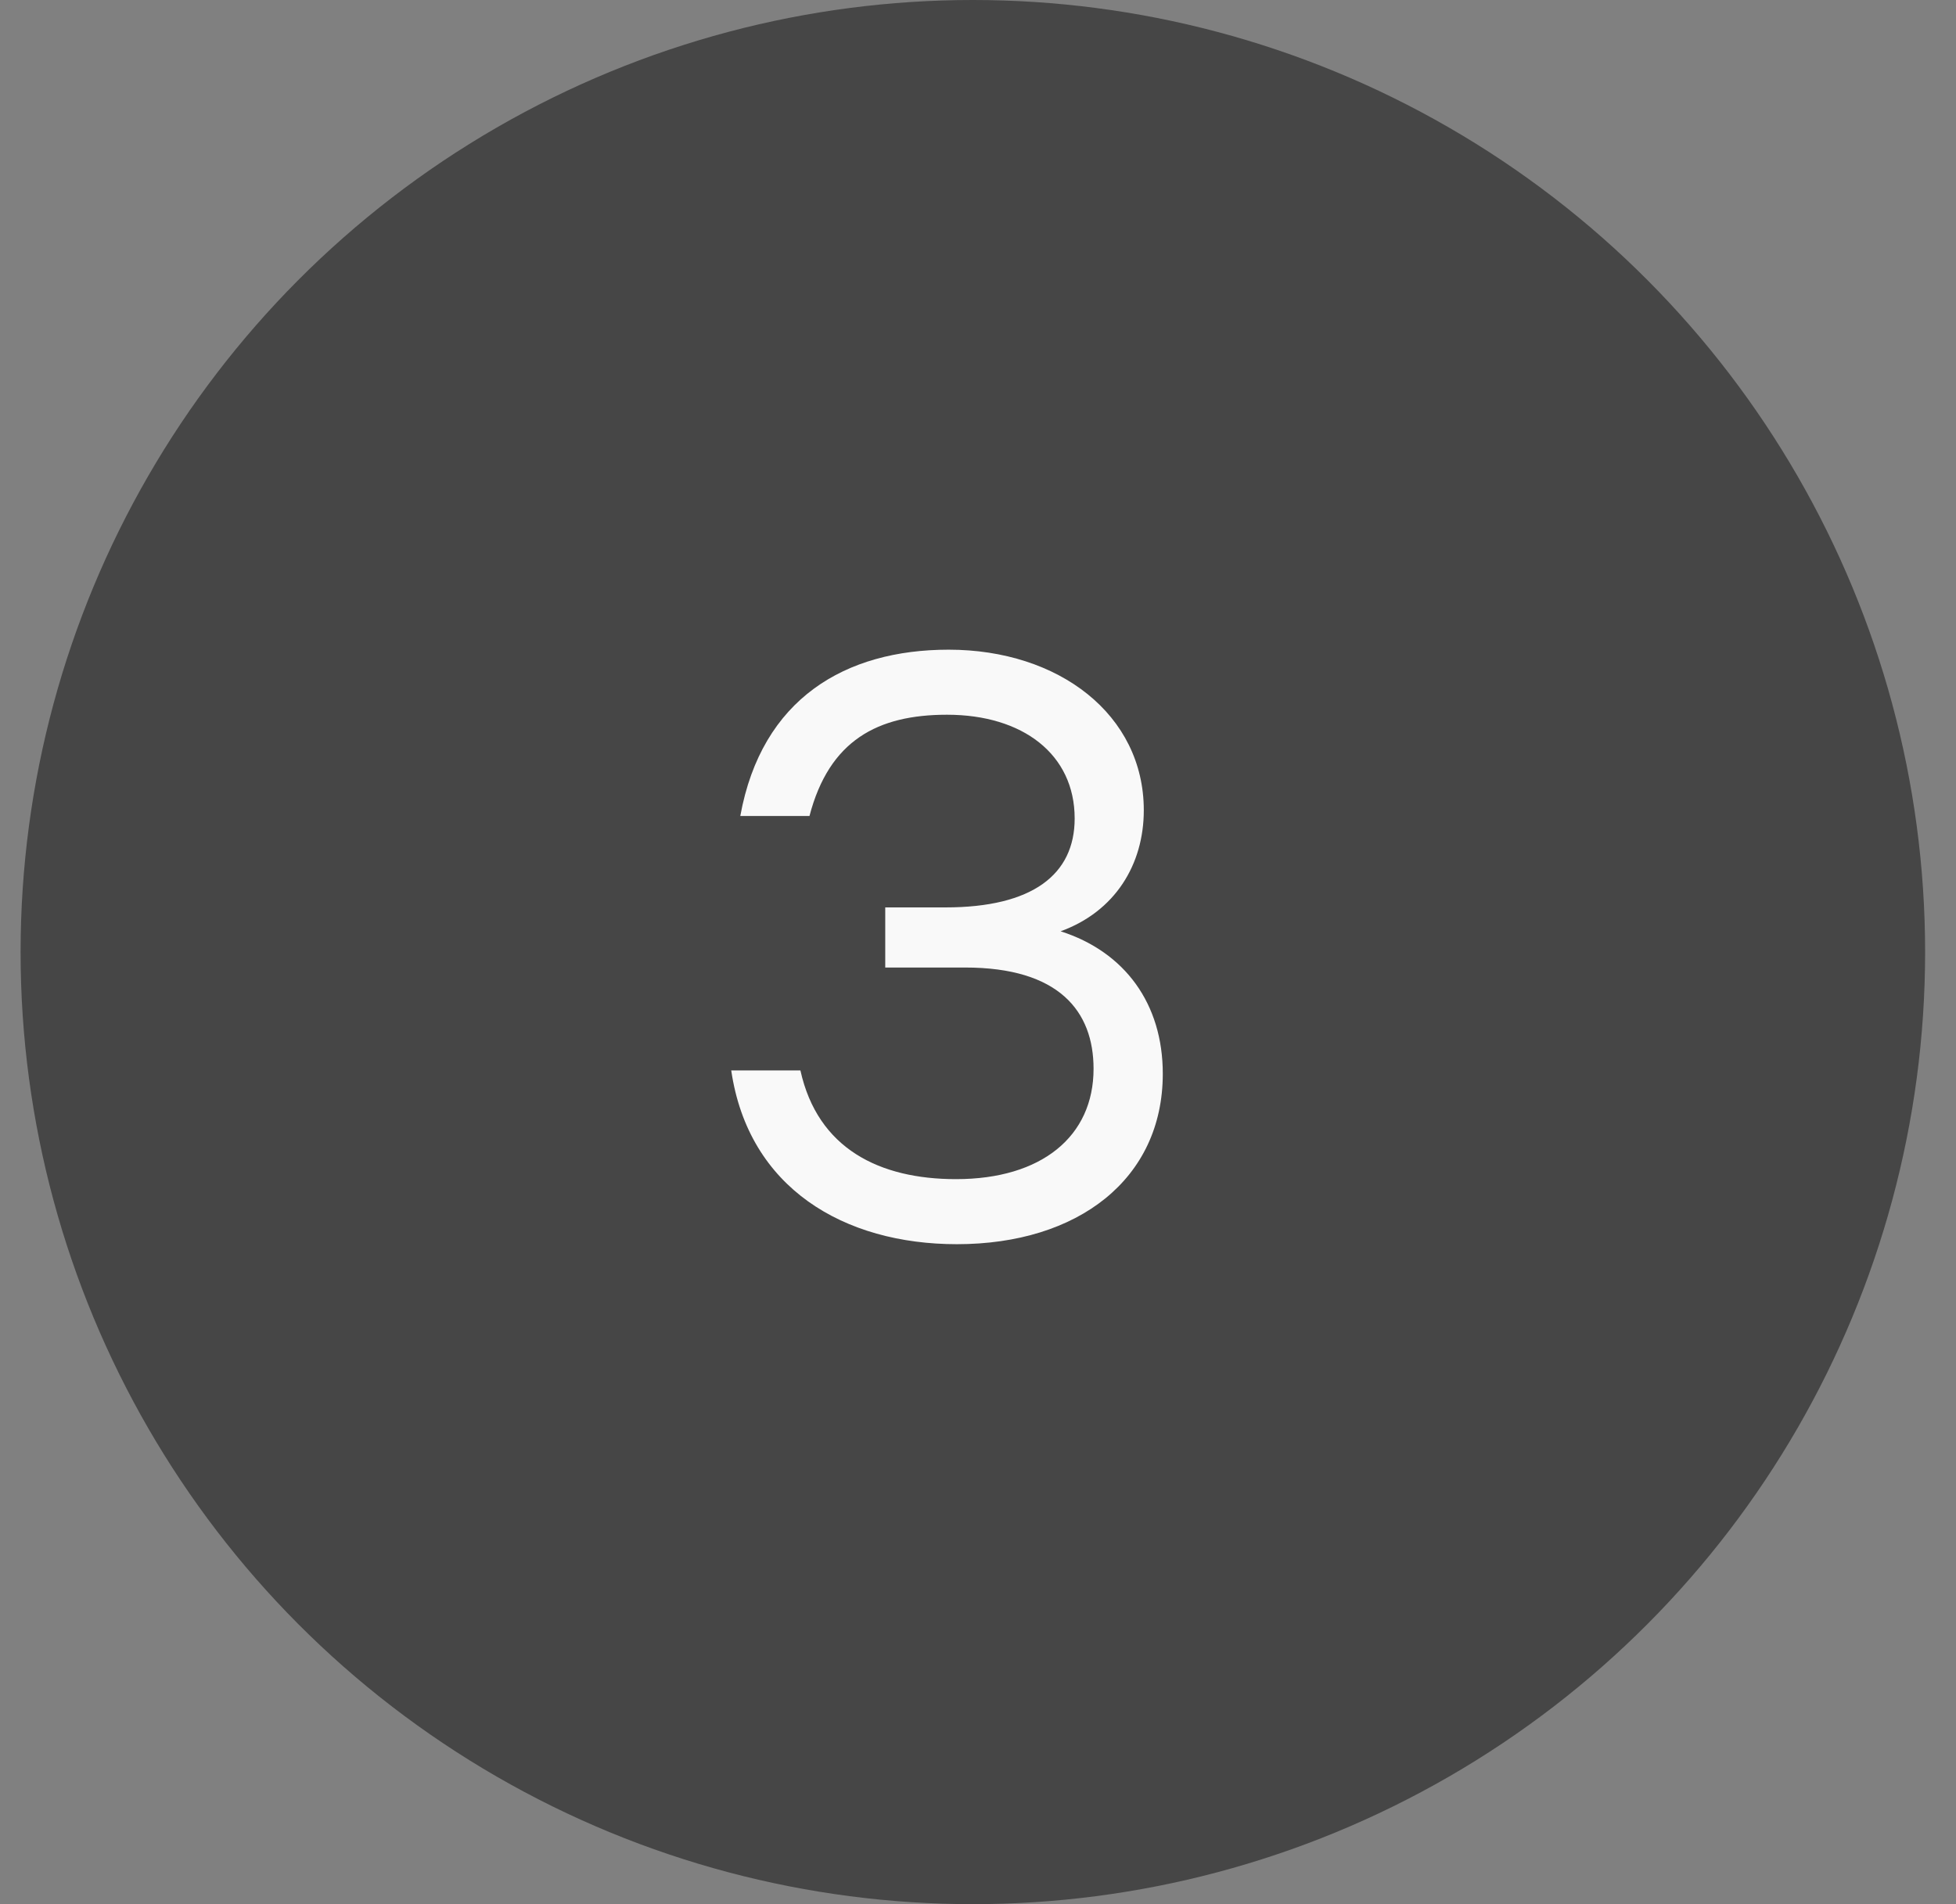
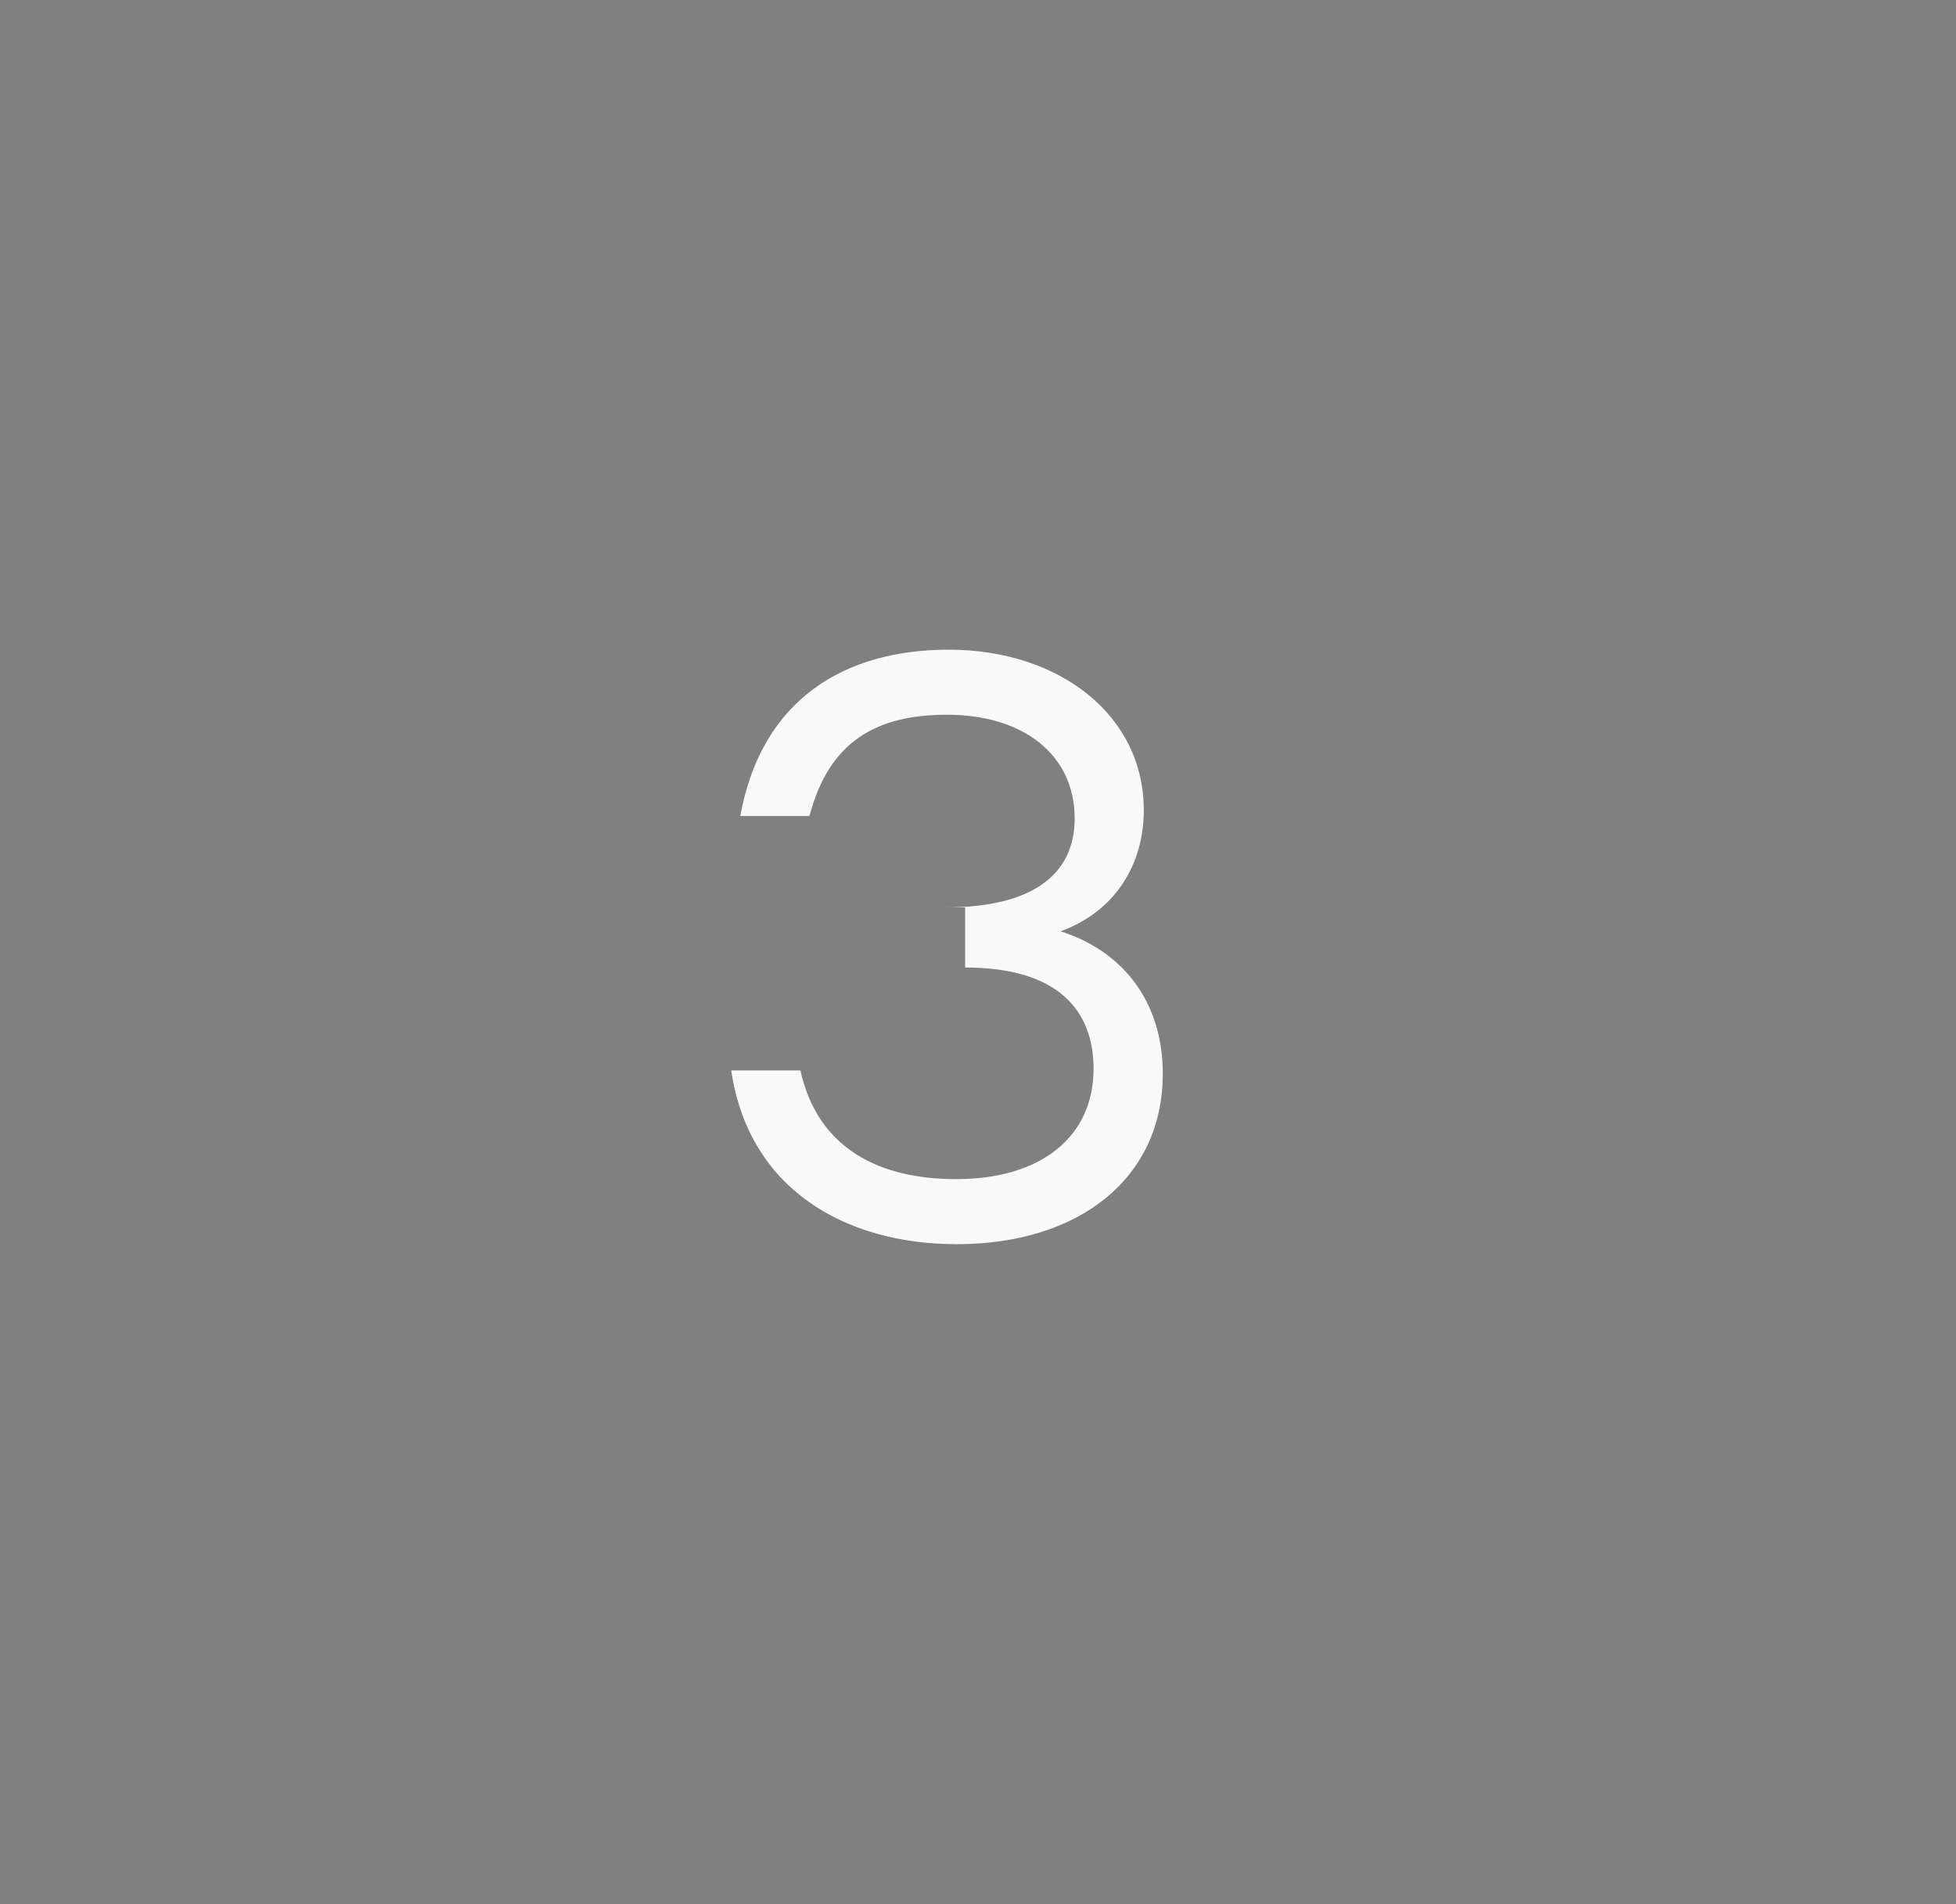
<svg xmlns="http://www.w3.org/2000/svg" width="38" height="37" viewBox="0 0 38 37" fill="none">
  <rect x="0" y="0" width="38" height="37" fill="#808080" stroke="none" />
-   <circle cx="18.9" cy="18.5" r="18.5" fill="#464646" />
-   <path d="M20.605 18.096C21.854 18.496 22.59 19.504 22.59 20.864C22.59 22.912 20.942 24.176 18.59 24.176C16.398 24.176 14.541 23.088 14.206 20.8H15.55C15.886 22.32 17.085 22.912 18.573 22.912C20.238 22.912 21.245 22.08 21.245 20.768C21.245 19.648 20.573 18.8 18.75 18.8H17.198V17.632H18.366C20.061 17.632 20.878 16.992 20.878 15.904C20.878 14.656 19.869 13.888 18.398 13.888C17.053 13.888 16.11 14.384 15.726 15.856H14.382C14.797 13.568 16.43 12.624 18.43 12.624C20.573 12.624 22.221 13.888 22.221 15.744C22.221 16.8 21.662 17.712 20.605 18.096Z" fill="#F9F9F9" />
+   <path d="M20.605 18.096C21.854 18.496 22.59 19.504 22.59 20.864C22.59 22.912 20.942 24.176 18.59 24.176C16.398 24.176 14.541 23.088 14.206 20.8H15.55C15.886 22.32 17.085 22.912 18.573 22.912C20.238 22.912 21.245 22.08 21.245 20.768C21.245 19.648 20.573 18.8 18.75 18.8V17.632H18.366C20.061 17.632 20.878 16.992 20.878 15.904C20.878 14.656 19.869 13.888 18.398 13.888C17.053 13.888 16.11 14.384 15.726 15.856H14.382C14.797 13.568 16.43 12.624 18.43 12.624C20.573 12.624 22.221 13.888 22.221 15.744C22.221 16.8 21.662 17.712 20.605 18.096Z" fill="#F9F9F9" />
</svg>